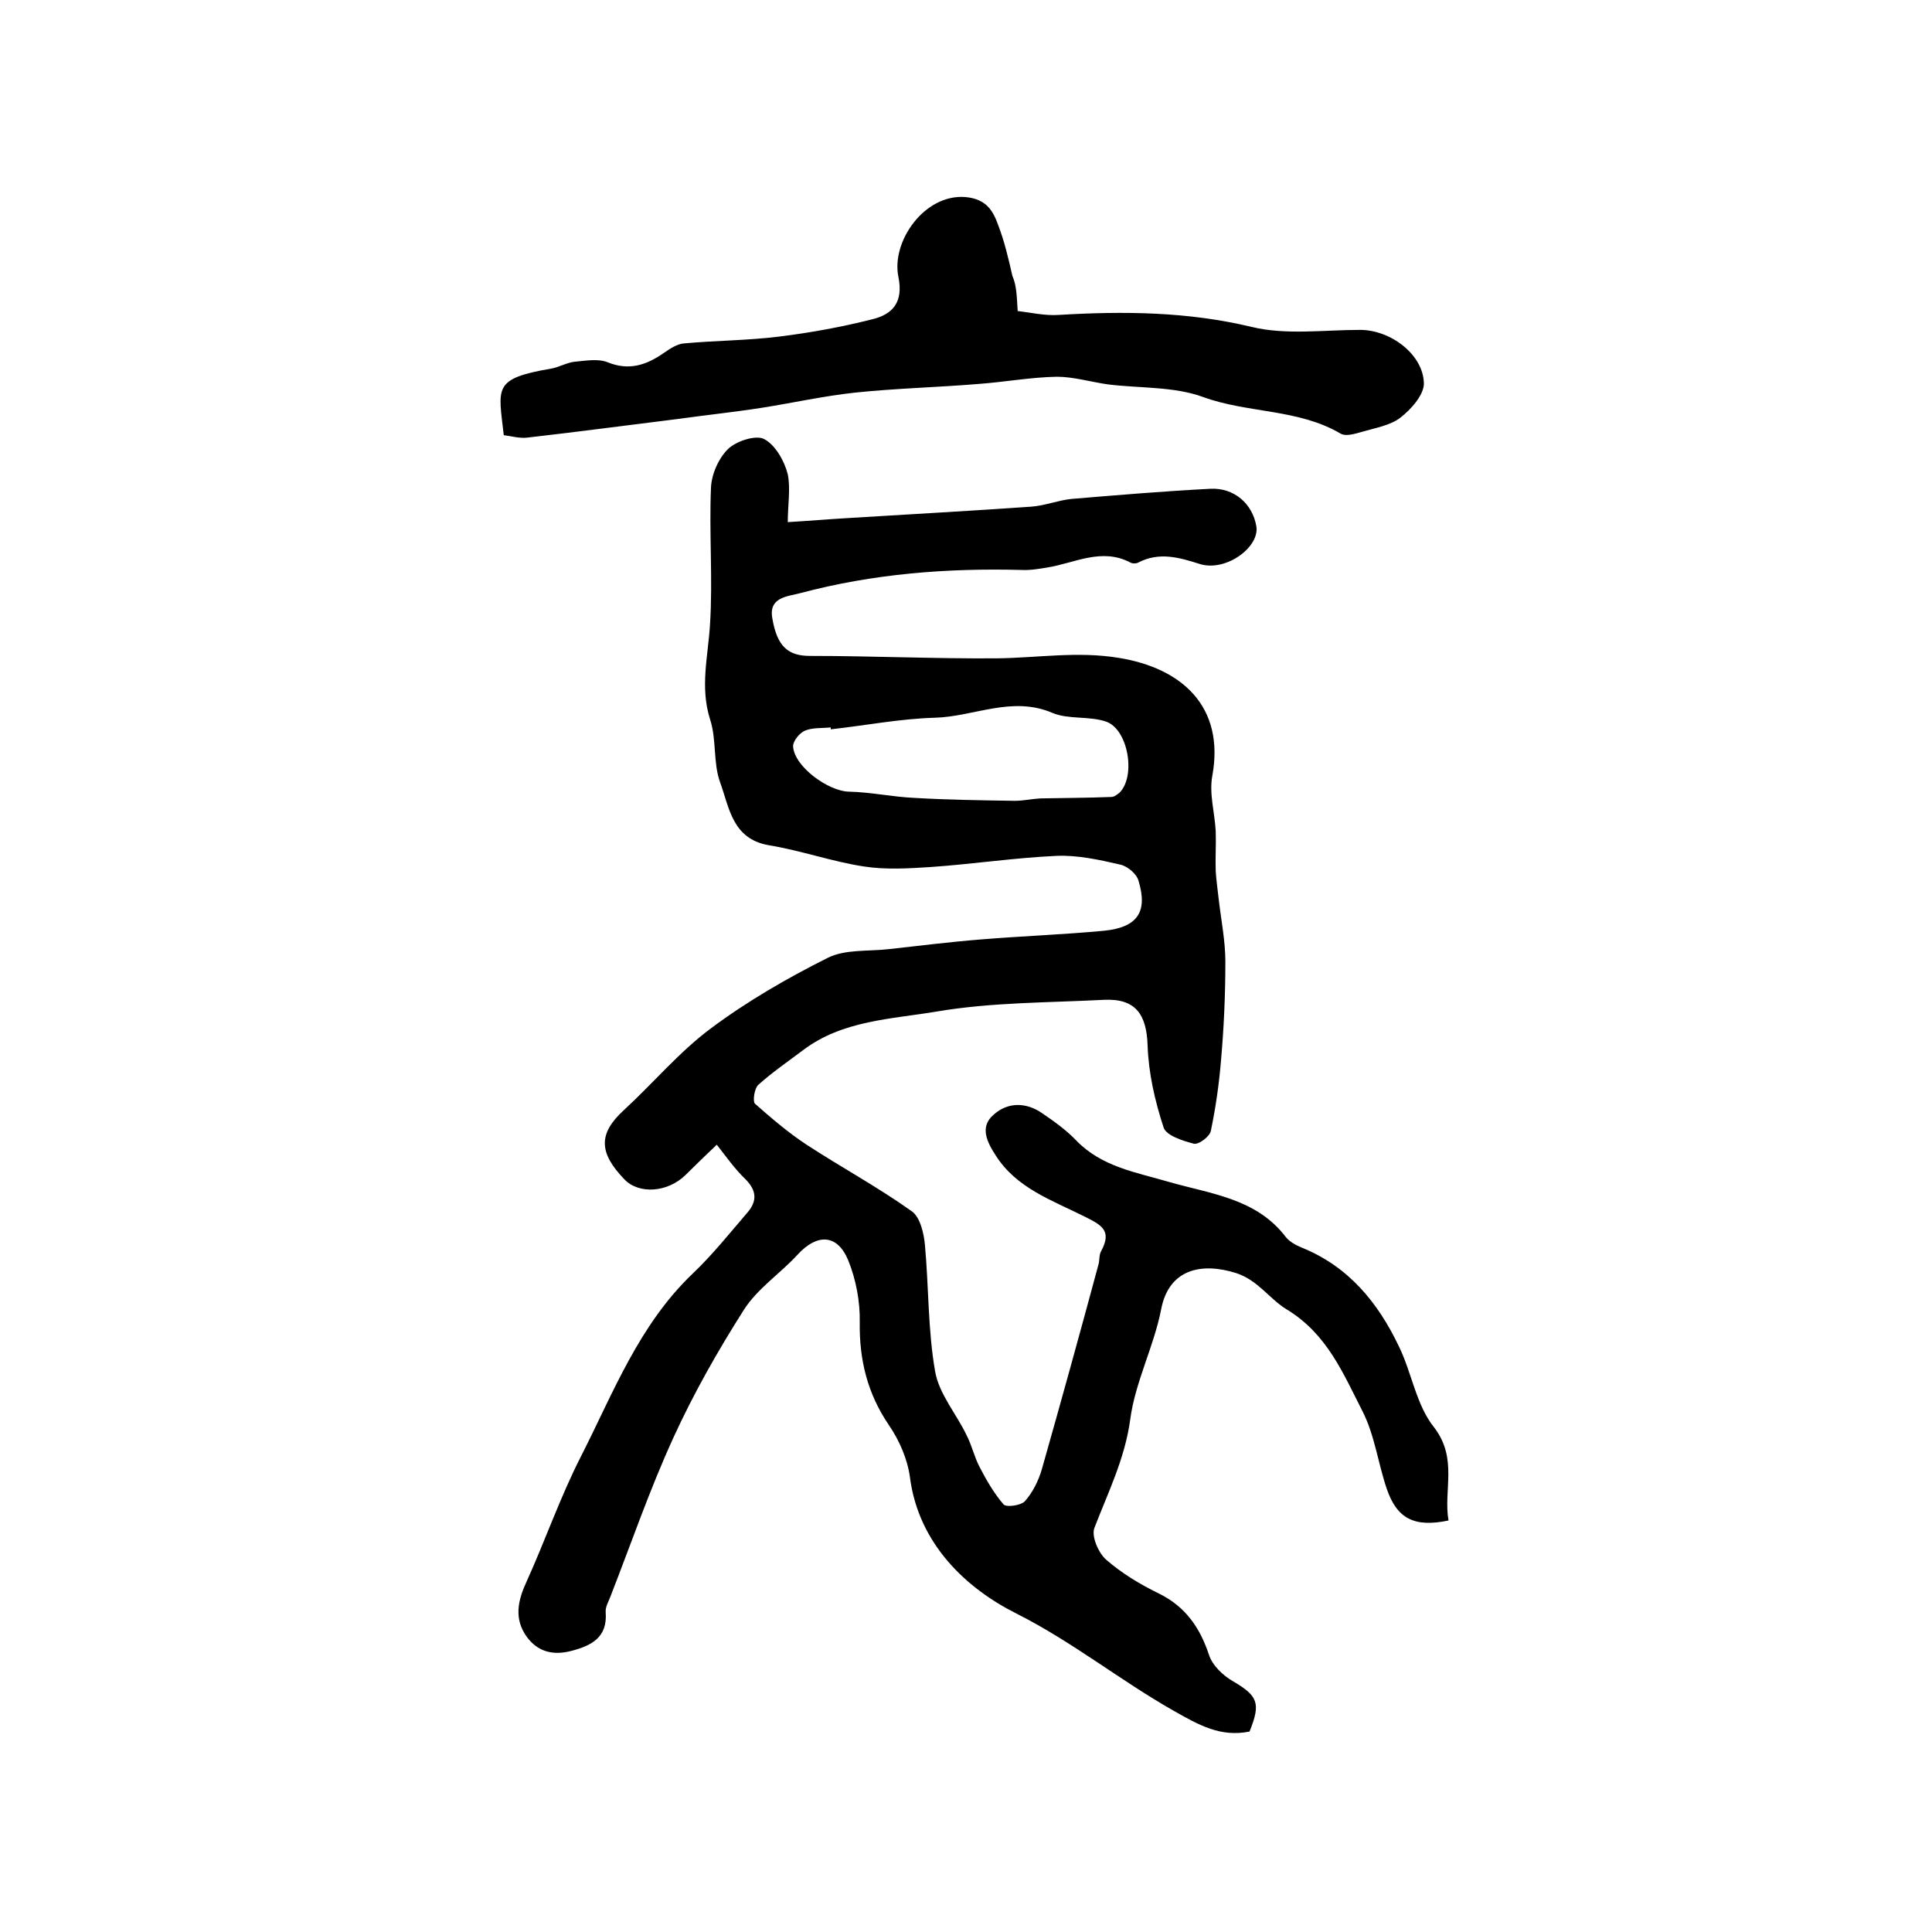
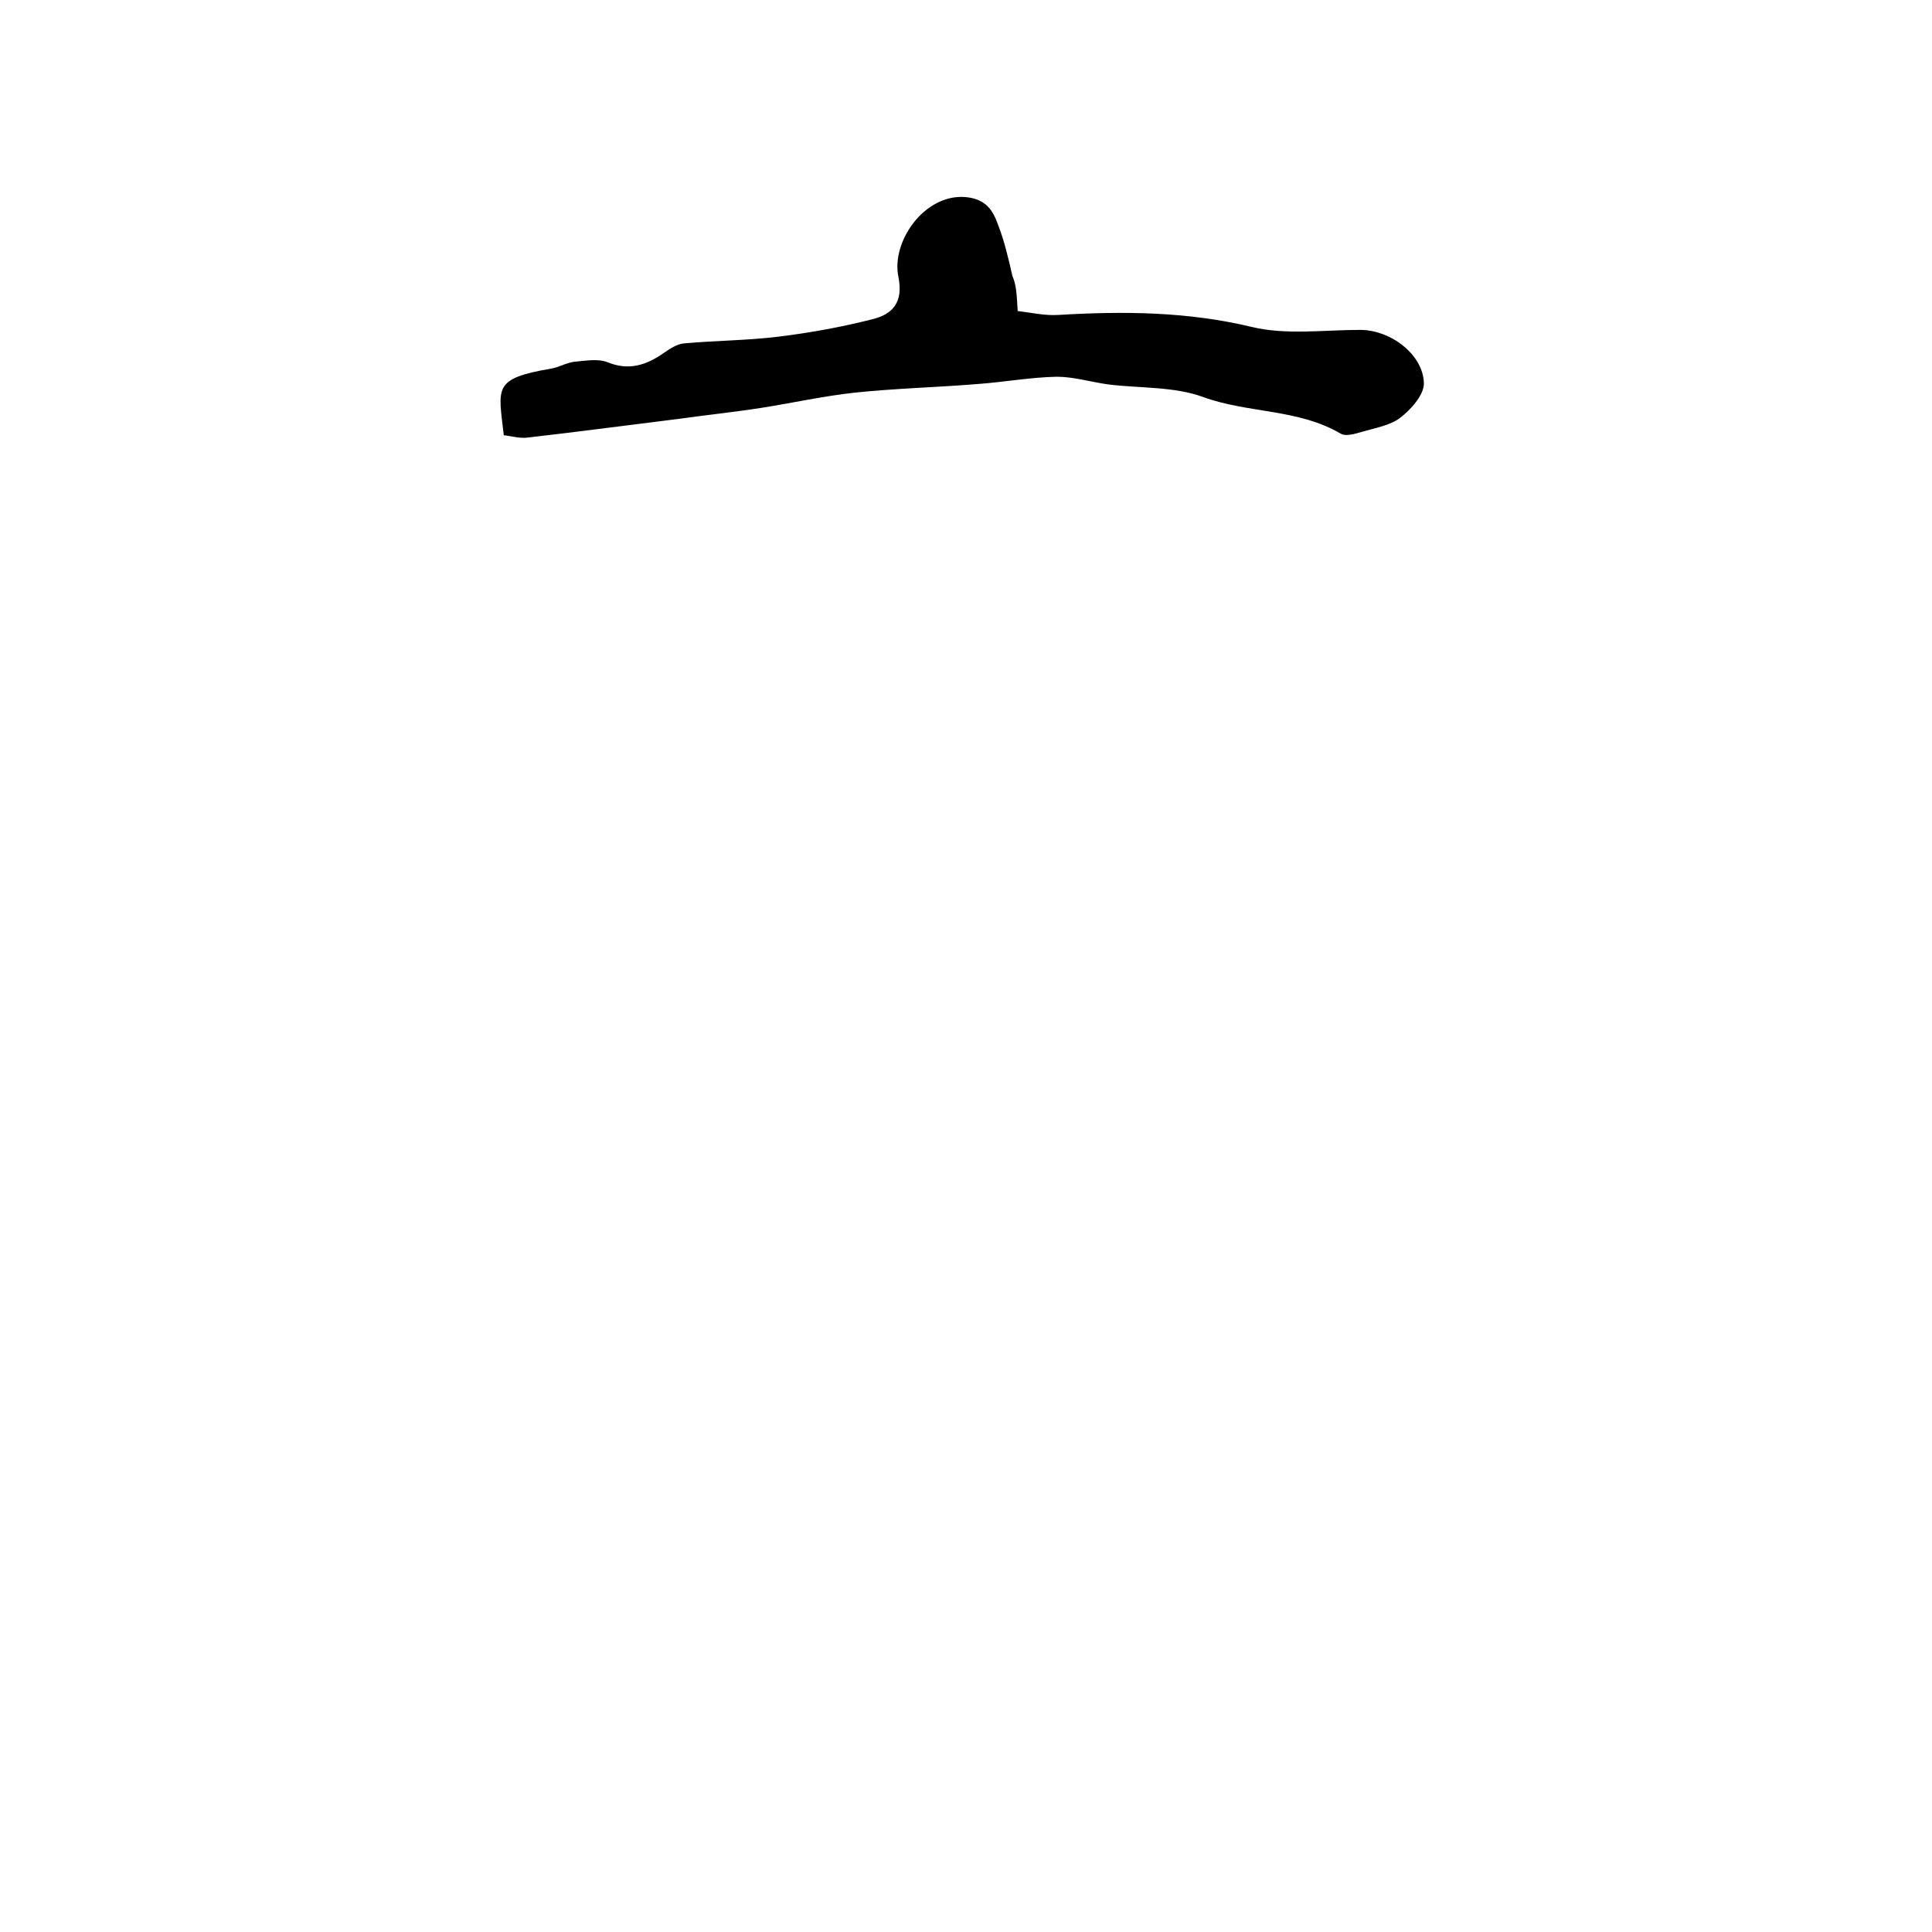
<svg xmlns="http://www.w3.org/2000/svg" version="1.1" id="图层_1" x="0px" y="0px" viewBox="0 0 400 400" style="enable-background:new 0 0 400 400;" xml:space="preserve">
  <style type="text/css">
	.st0{fill:#FFFFFF;}
</style>
  <g>
-     <path d="M163.1,108.1c5-0.3,8.4-0.6,11.8-0.8c12.9-0.8,25.8-1.5,38.6-2.4c2.8-0.2,5.5-1.3,8.3-1.6c9.6-0.8,19.1-1.6,28.7-2.1   c5-0.3,8.8,3.1,9.6,7.7c0.8,4.3-6.2,9.5-11.6,7.9c-4.4-1.4-8.5-2.6-12.9-0.3c-0.4,0.2-1.1,0.2-1.5,0c-6-3.2-11.6,0.1-17.3,1   c-1.8,0.3-3.6,0.6-5.4,0.5c-15.4-0.4-30.7,0.8-45.7,4.8c-2.6,0.7-6.6,0.8-5.8,5.2c1,6,3.4,7.8,7.8,7.8c12.9,0,25.9,0.6,38.8,0.5   c8.3-0.1,16.6-1.5,25.1-0.1c13.1,2.1,22,10.1,19.4,24.4c-0.7,3.7,0.5,7.6,0.7,11.5c0.1,2.7-0.1,5.5,0,8.2c0.1,1.9,0.4,3.8,0.6,5.7   c0.5,4.4,1.4,8.8,1.4,13.1c0,6.8-0.3,13.6-0.9,20.4c-0.4,4.9-1.1,9.8-2.1,14.6c-0.2,1.2-2.5,2.9-3.5,2.7c-2.3-0.6-5.8-1.7-6.3-3.4   c-1.8-5.5-3.1-11.2-3.3-16.9c-0.2-6.5-2.5-9.8-9-9.5c-11.5,0.6-23.2,0.5-34.5,2.4c-9.4,1.6-19.6,1.8-27.8,8   c-3.2,2.4-6.4,4.6-9.3,7.2c-0.8,0.7-1.2,3.4-0.7,3.9c3.4,3,6.9,6,10.7,8.5c7.2,4.7,14.8,8.8,21.8,13.8c1.7,1.2,2.5,4.6,2.7,7   c0.8,8.7,0.6,17.5,2.1,26.1c0.8,4.7,4.4,8.8,6.5,13.2c1.1,2.1,1.6,4.5,2.7,6.6c1.4,2.7,3,5.5,5,7.8c0.6,0.6,3.6,0.2,4.4-0.7   c1.6-1.8,2.8-4.2,3.5-6.6c4-14.1,7.9-28.2,11.7-42.3c0.3-0.9,0.1-2.1,0.6-2.9c2.3-4.3,0-5.4-3.6-7.2c-6.6-3.3-13.9-5.8-18.2-12.5   c-1.9-2.9-3.4-6-0.5-8.5c3-2.7,6.8-2.6,10.1-0.3c2.5,1.7,5,3.5,7,5.6c5.3,5.5,12.4,6.6,19.2,8.6c8.7,2.5,18.1,3.4,24.2,11.4   c0.8,1,2.1,1.7,3.3,2.2c9.7,3.9,15.8,11.4,20.1,20.4c2.7,5.5,3.6,12.2,7.3,16.8c5,6.5,1.9,13,3,19.3c-7.1,1.5-10.7-0.4-12.8-6.6   c-1.8-5.3-2.5-11.1-5-16c-4-7.8-7.3-16-15.7-21.1c-3.5-2.1-5.9-6-10.4-7.5c-7.2-2.3-14-0.9-15.6,7.5c-1.5,7.7-5.4,15.1-6.4,22.8   c-1.1,8.1-4.6,15.1-7.4,22.4c-0.7,1.7,0.8,5.2,2.4,6.6c3.2,2.8,7,5.1,10.9,7c5.5,2.7,8.5,7,10.4,12.7c0.7,2.2,2.9,4.3,5,5.5   c5.1,3,5.8,4.5,3.4,10.4c-6,1.2-10.4-1.3-15.7-4.3c-11.1-6.3-21-14.3-32.5-20.1c-10.4-5.2-20.3-14.4-22.1-28.2   c-0.5-3.8-2.2-7.7-4.4-10.9c-4.4-6.5-6.1-13.4-6-21.2c0.1-4.3-0.8-9-2.4-12.9c-2.3-5.5-6.5-5.5-10.5-1.1c-3.6,3.9-8.3,7-11.1,11.4   c-5.4,8.5-10.4,17.3-14.6,26.5c-4.9,10.7-8.7,21.8-13,32.8c-0.4,1.1-1.1,2.2-1,3.3c0.4,5.2-2.9,6.9-7.1,8c-3.8,1-7,0.2-9.3-3   c-2.6-3.7-1.8-7.4,0-11.3c3.9-8.6,7-17.6,11.3-26c6.7-13.2,12-27.2,23.1-37.8c4.1-3.9,7.6-8.3,11.3-12.6c2.1-2.4,2-4.6-0.4-7   c-2.2-2.1-4-4.7-5.9-7.1c-2.2,2.1-4.4,4.2-6.5,6.3c-3.7,3.6-9.6,4-12.6,0.9c-5.4-5.6-5.4-9.5-0.2-14.3c6.1-5.6,11.5-12.1,18.1-17   c7.5-5.6,15.8-10.4,24.2-14.6c3.6-1.8,8.4-1.3,12.7-1.8c6.3-0.7,12.7-1.5,19-2c8.5-0.7,17-1,25.5-1.8c6.9-0.7,9.1-3.9,7.1-10.4   c-0.4-1.4-2.3-3-3.8-3.3c-4.3-1-8.9-2-13.2-1.8c-8.7,0.4-17.3,1.7-25.9,2.3c-4.6,0.3-9.4,0.6-13.9-0.1c-6.6-1-13-3.3-19.7-4.4   c-7.6-1.3-8.2-7.8-10.1-13c-1.5-4.1-0.7-8.9-2.1-13.1c-2.1-6.7-0.4-13,0-19.6c0.6-9.4-0.2-18.9,0.2-28.3c0.1-2.8,1.6-6.2,3.6-8.1   c1.7-1.6,5.7-2.9,7.4-2c2.3,1.2,4.2,4.5,4.9,7.3C163.7,101.2,163.1,104.6,163.1,108.1z M172,151c0-0.1,0-0.3,0-0.4   c-1.8,0.2-3.8,0-5.4,0.7c-1.1,0.5-2.4,2.1-2.4,3.2c0.2,4.2,7.3,9.3,11.5,9.4c4.6,0.1,9.1,1.1,13.7,1.3c6.9,0.4,13.8,0.5,20.7,0.6   c1.8,0,3.5-0.4,5.3-0.5c4.9-0.1,9.8-0.1,14.7-0.3c0.6,0,1.2-0.5,1.7-0.9c3.4-3.4,1.8-13.1-2.8-14.7c-3.5-1.2-7.8-0.4-11.1-1.8   c-8.4-3.6-16.3,0.8-24.4,1C186.4,148.8,179.2,150.2,172,151z" />
    <path d="M210.7,64.4c2.7,0.3,5.6,1,8.5,0.8c13.4-0.8,26.7-0.7,40,2.5c7.1,1.7,14.9,0.6,22.4,0.6c6.3,0,13.1,5.1,13.2,11.1   c0,2.4-2.7,5.4-4.9,7.1c-2.1,1.6-5.2,2.1-7.9,2.9c-1.4,0.4-3.3,1-4.4,0.4c-8.8-5.2-19.2-4.2-28.5-7.6c-6-2.2-13-1.8-19.6-2.6   c-3.6-0.5-7.2-1.6-10.7-1.6c-5.4,0.1-10.8,1.1-16.3,1.5c-8.5,0.7-17.1,0.9-25.6,1.8c-6.4,0.7-12.7,2.1-19,3.1   c-5.7,0.9-11.5,1.5-17.2,2.3c-10.5,1.3-21,2.7-31.5,3.9c-1.6,0.2-3.3-0.3-4.9-0.5c-1.1-9.9-2.4-11.7,9.9-13.8   c1.6-0.3,3.1-1.2,4.7-1.4c2.3-0.2,4.9-0.7,6.9,0.1c4.4,1.8,8,0.6,11.6-1.9c1.3-0.9,2.8-1.9,4.2-2c6.5-0.6,13.1-0.6,19.6-1.4   c6.5-0.8,13.1-2,19.4-3.6c4.1-1,6.5-3.4,5.4-8.8c-1.5-7.3,5.4-17.2,13.9-16.5c4.3,0.4,5.7,2.8,6.8,5.9c1.3,3.4,2.1,6.9,2.9,10.4   C210.5,59.2,210.5,61.3,210.7,64.4z" />
  </g>
</svg>